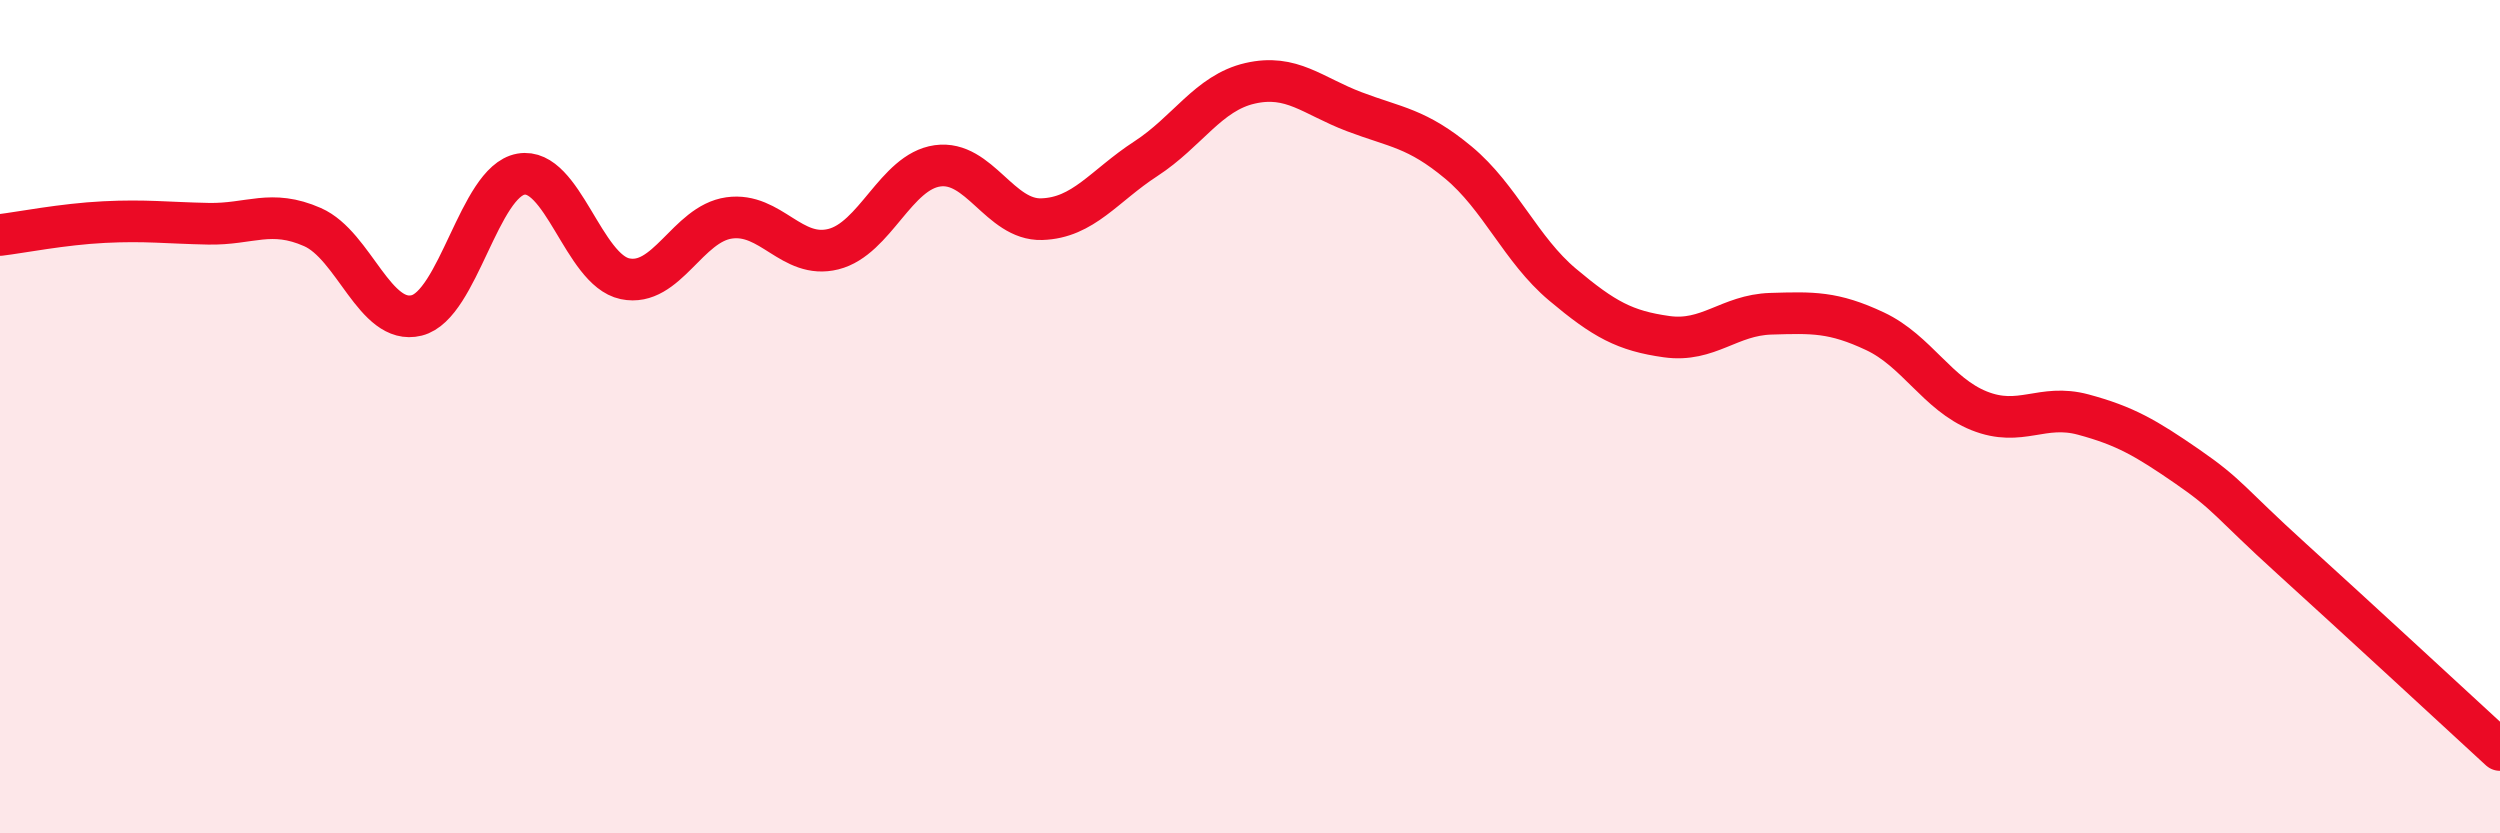
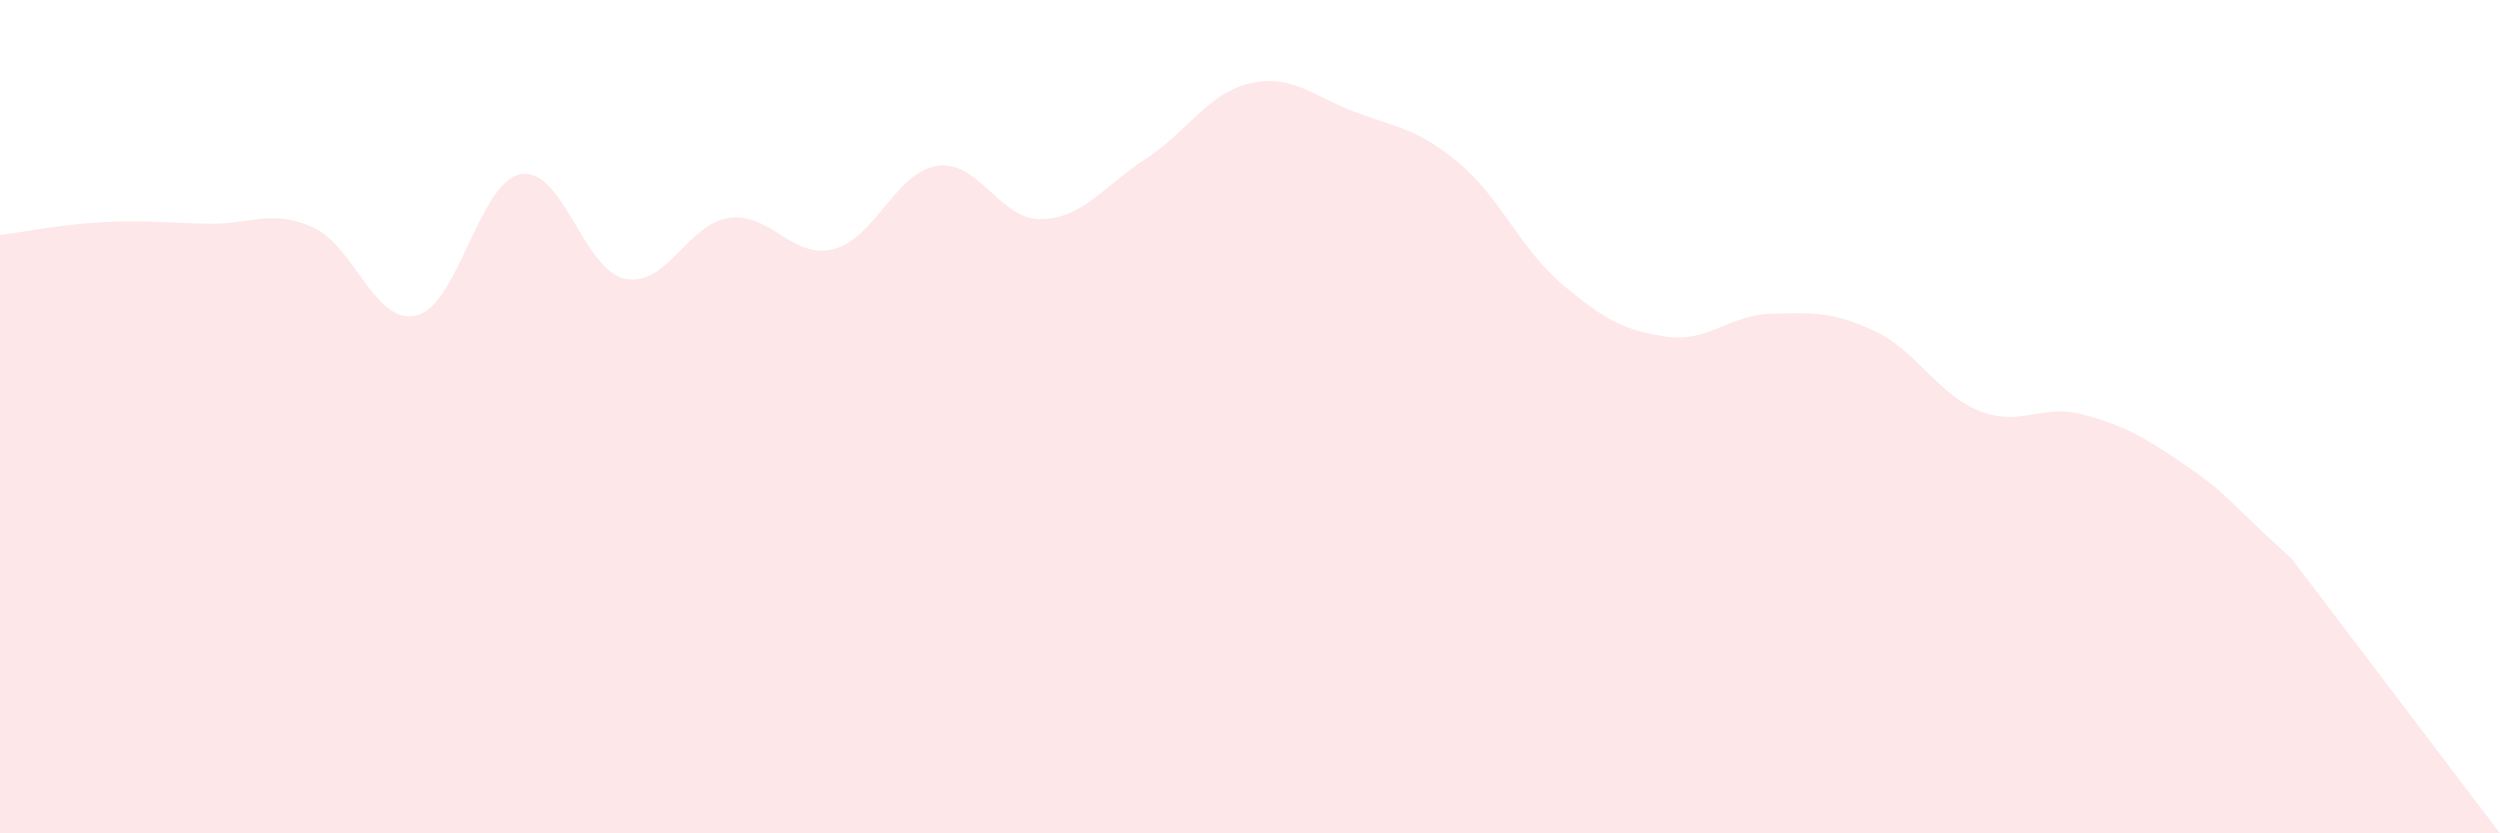
<svg xmlns="http://www.w3.org/2000/svg" width="60" height="20" viewBox="0 0 60 20">
-   <path d="M 0,5.64 C 0.5,5.58 1.5,5.38 2.5,5.33 C 3.5,5.28 4,5.35 5,5.37 C 6,5.39 6.5,5.01 7.5,5.45 C 8.5,5.89 9,7.82 10,7.57 C 11,7.32 11.5,4.36 12.5,4.18 C 13.5,4 14,6.48 15,6.69 C 16,6.9 16.5,5.37 17.5,5.23 C 18.5,5.09 19,6.23 20,5.98 C 21,5.73 21.5,4.12 22.5,3.98 C 23.5,3.84 24,5.29 25,5.26 C 26,5.23 26.5,4.46 27.5,3.81 C 28.5,3.16 29,2.23 30,2 C 31,1.77 31.5,2.3 32.5,2.68 C 33.5,3.06 34,3.07 35,3.9 C 36,4.73 36.5,5.99 37.5,6.83 C 38.5,7.67 39,7.94 40,8.08 C 41,8.22 41.5,7.56 42.5,7.53 C 43.5,7.5 44,7.48 45,7.95 C 46,8.42 46.5,9.46 47.5,9.86 C 48.5,10.26 49,9.68 50,9.95 C 51,10.22 51.5,10.51 52.5,11.2 C 53.5,11.89 53.5,12.05 55,13.41 C 56.5,14.77 59,17.08 60,18L60 20L0 20Z" fill="#EB0A25" opacity="0.1" stroke-linecap="round" stroke-linejoin="round" />
-   <path d="M 0,5.64 C 0.5,5.58 1.5,5.38 2.5,5.33 C 3.5,5.28 4,5.35 5,5.37 C 6,5.39 6.5,5.01 7.5,5.45 C 8.5,5.89 9,7.82 10,7.57 C 11,7.32 11.5,4.36 12.5,4.18 C 13.5,4 14,6.48 15,6.69 C 16,6.9 16.5,5.37 17.5,5.23 C 18.5,5.09 19,6.23 20,5.98 C 21,5.73 21.5,4.12 22.5,3.98 C 23.5,3.84 24,5.29 25,5.26 C 26,5.23 26.5,4.46 27.5,3.81 C 28.5,3.16 29,2.23 30,2 C 31,1.77 31.5,2.3 32.5,2.68 C 33.5,3.06 34,3.07 35,3.9 C 36,4.73 36.5,5.99 37.5,6.83 C 38.5,7.67 39,7.94 40,8.08 C 41,8.22 41.5,7.56 42.5,7.53 C 43.5,7.5 44,7.48 45,7.95 C 46,8.42 46.5,9.46 47.5,9.86 C 48.5,10.26 49,9.68 50,9.95 C 51,10.22 51.5,10.51 52.5,11.2 C 53.5,11.89 53.5,12.05 55,13.41 C 56.5,14.77 59,17.08 60,18" stroke="#EB0A25" stroke-width="1" fill="none" stroke-linecap="round" stroke-linejoin="round" />
+   <path d="M 0,5.64 C 0.5,5.58 1.5,5.38 2.5,5.33 C 3.5,5.28 4,5.35 5,5.37 C 6,5.39 6.5,5.01 7.5,5.45 C 8.5,5.89 9,7.82 10,7.57 C 11,7.32 11.5,4.36 12.5,4.18 C 13.5,4 14,6.48 15,6.69 C 16,6.9 16.5,5.37 17.5,5.23 C 18.5,5.09 19,6.23 20,5.98 C 21,5.73 21.5,4.12 22.5,3.98 C 23.5,3.84 24,5.29 25,5.26 C 26,5.23 26.5,4.46 27.5,3.81 C 28.5,3.16 29,2.23 30,2 C 31,1.77 31.5,2.3 32.5,2.68 C 33.5,3.06 34,3.07 35,3.9 C 36,4.73 36.5,5.99 37.5,6.83 C 38.5,7.67 39,7.94 40,8.08 C 41,8.22 41.5,7.56 42.5,7.53 C 43.5,7.5 44,7.48 45,7.95 C 46,8.42 46.5,9.46 47.5,9.86 C 48.5,10.26 49,9.68 50,9.95 C 51,10.22 51.5,10.51 52.5,11.2 C 53.5,11.89 53.5,12.05 55,13.41 L60 20L0 20Z" fill="#EB0A25" opacity="0.1" stroke-linecap="round" stroke-linejoin="round" />
</svg>